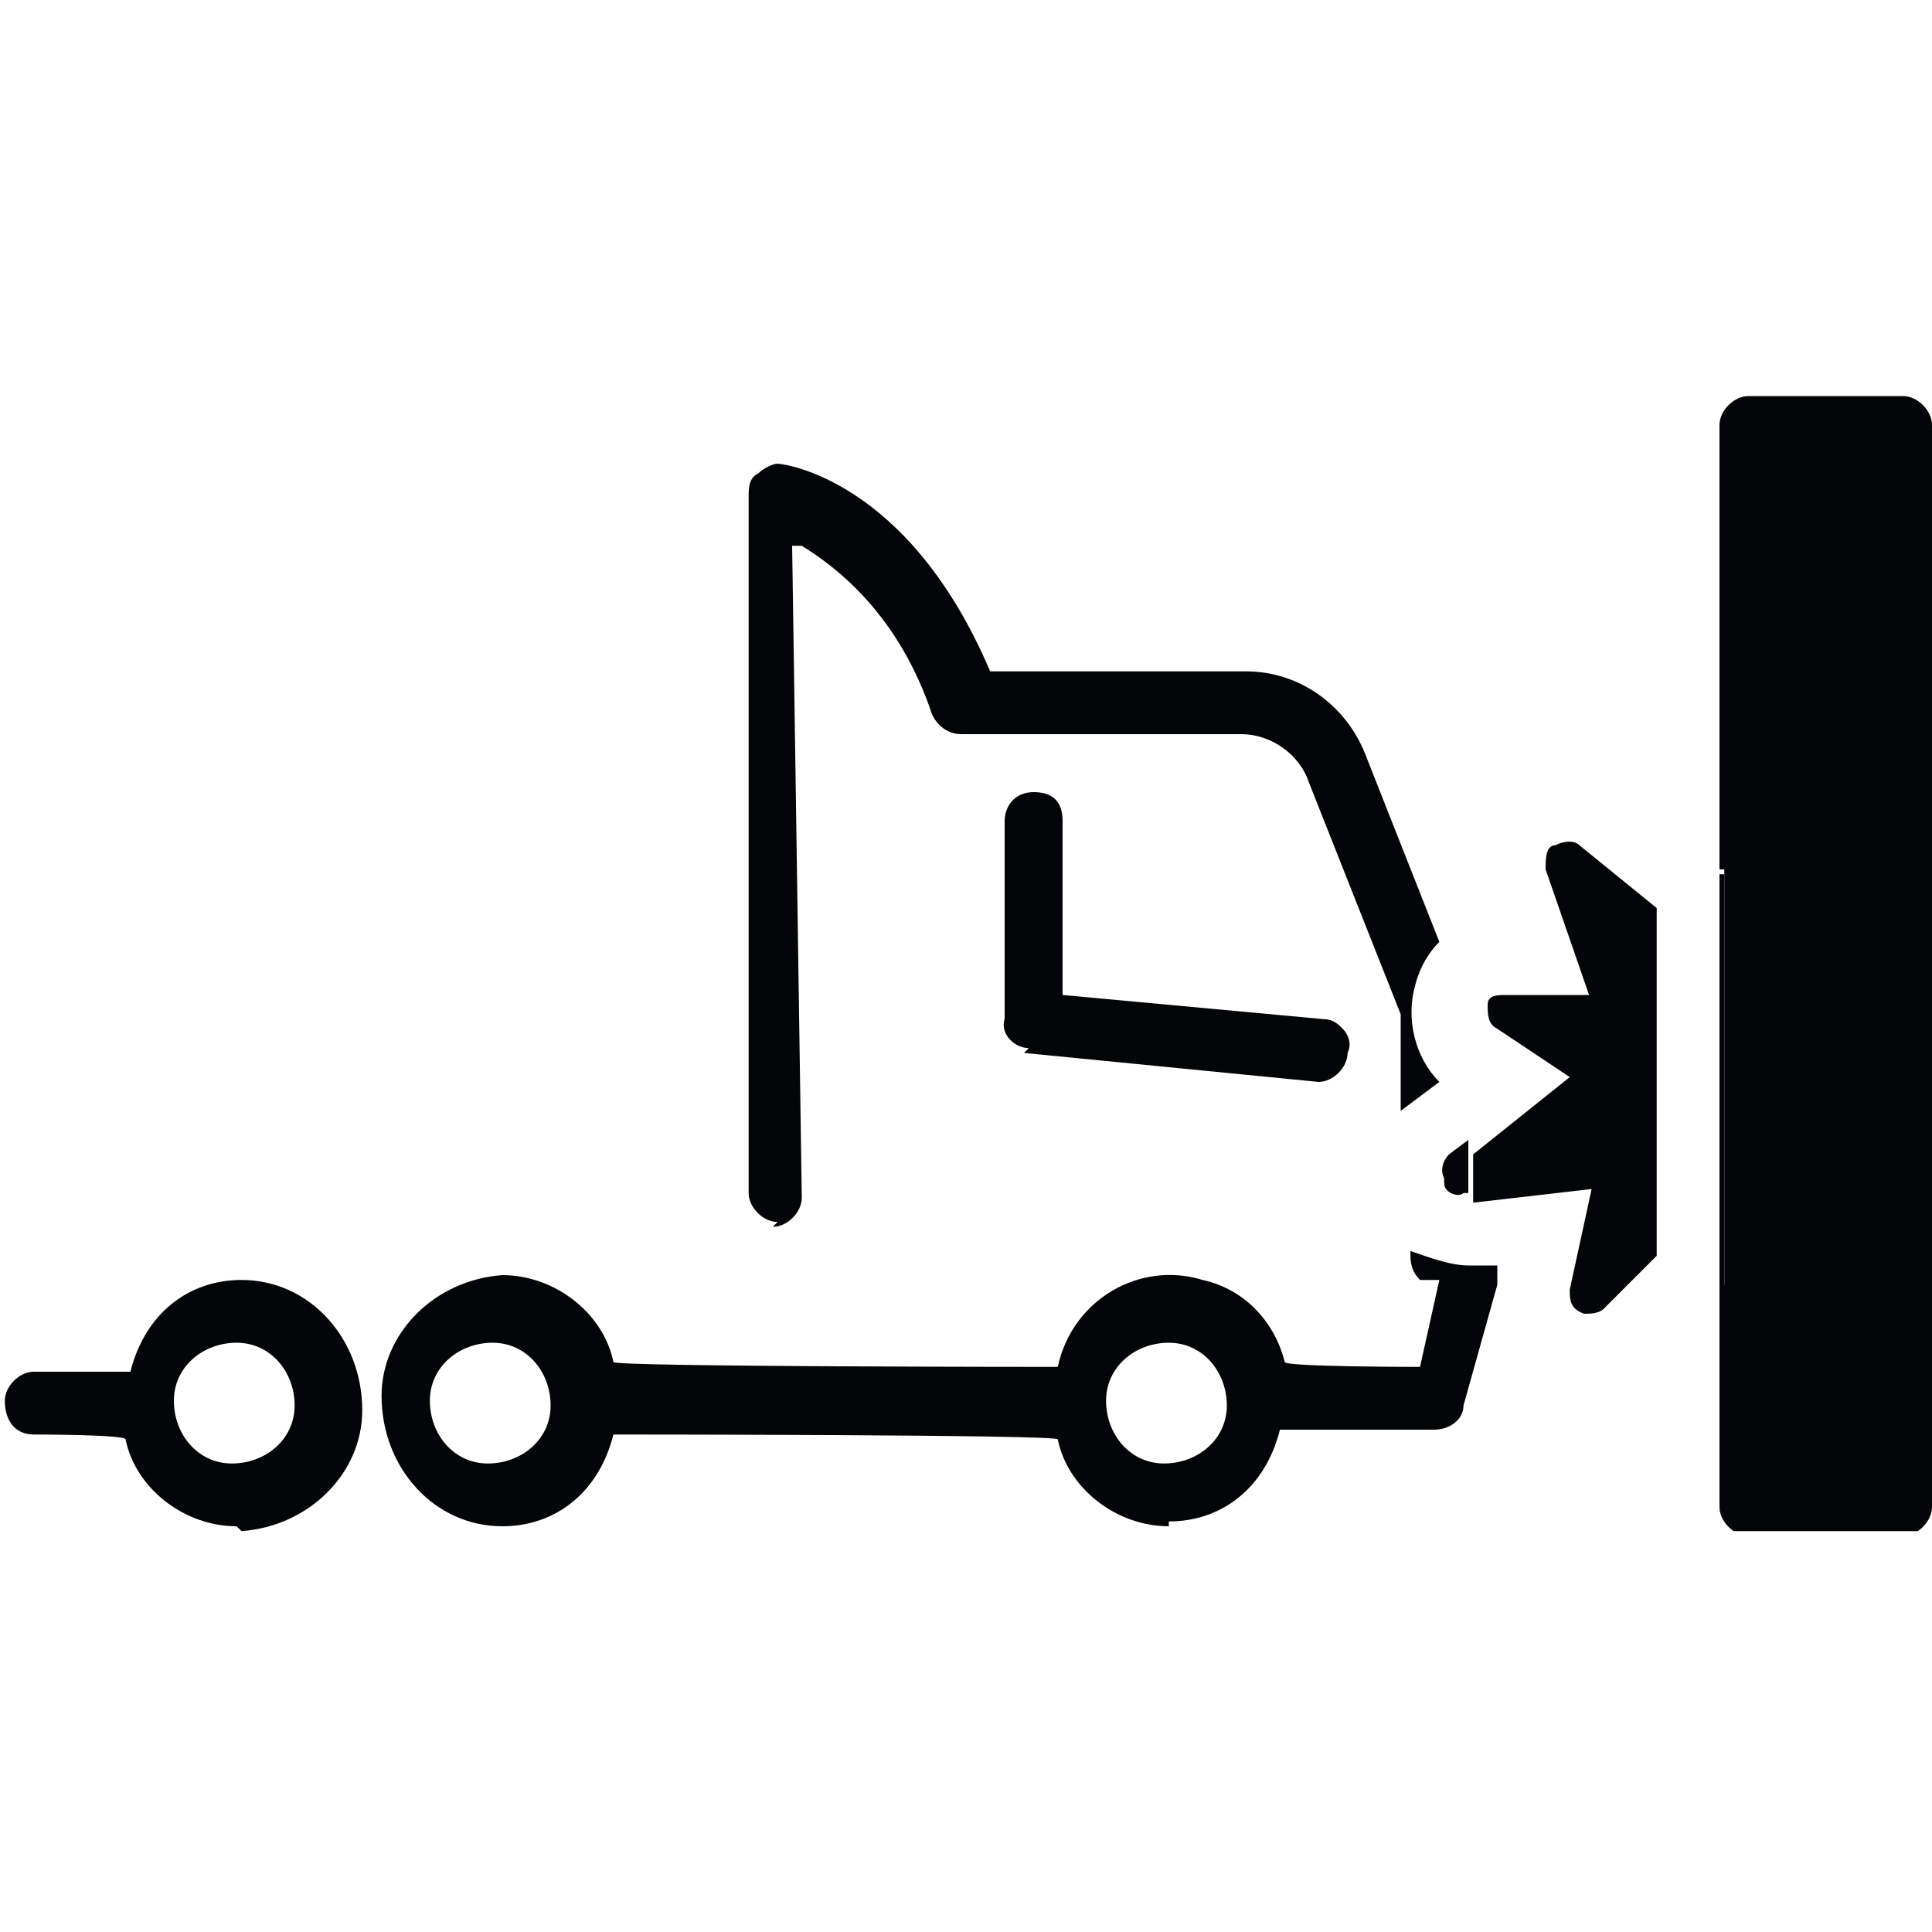
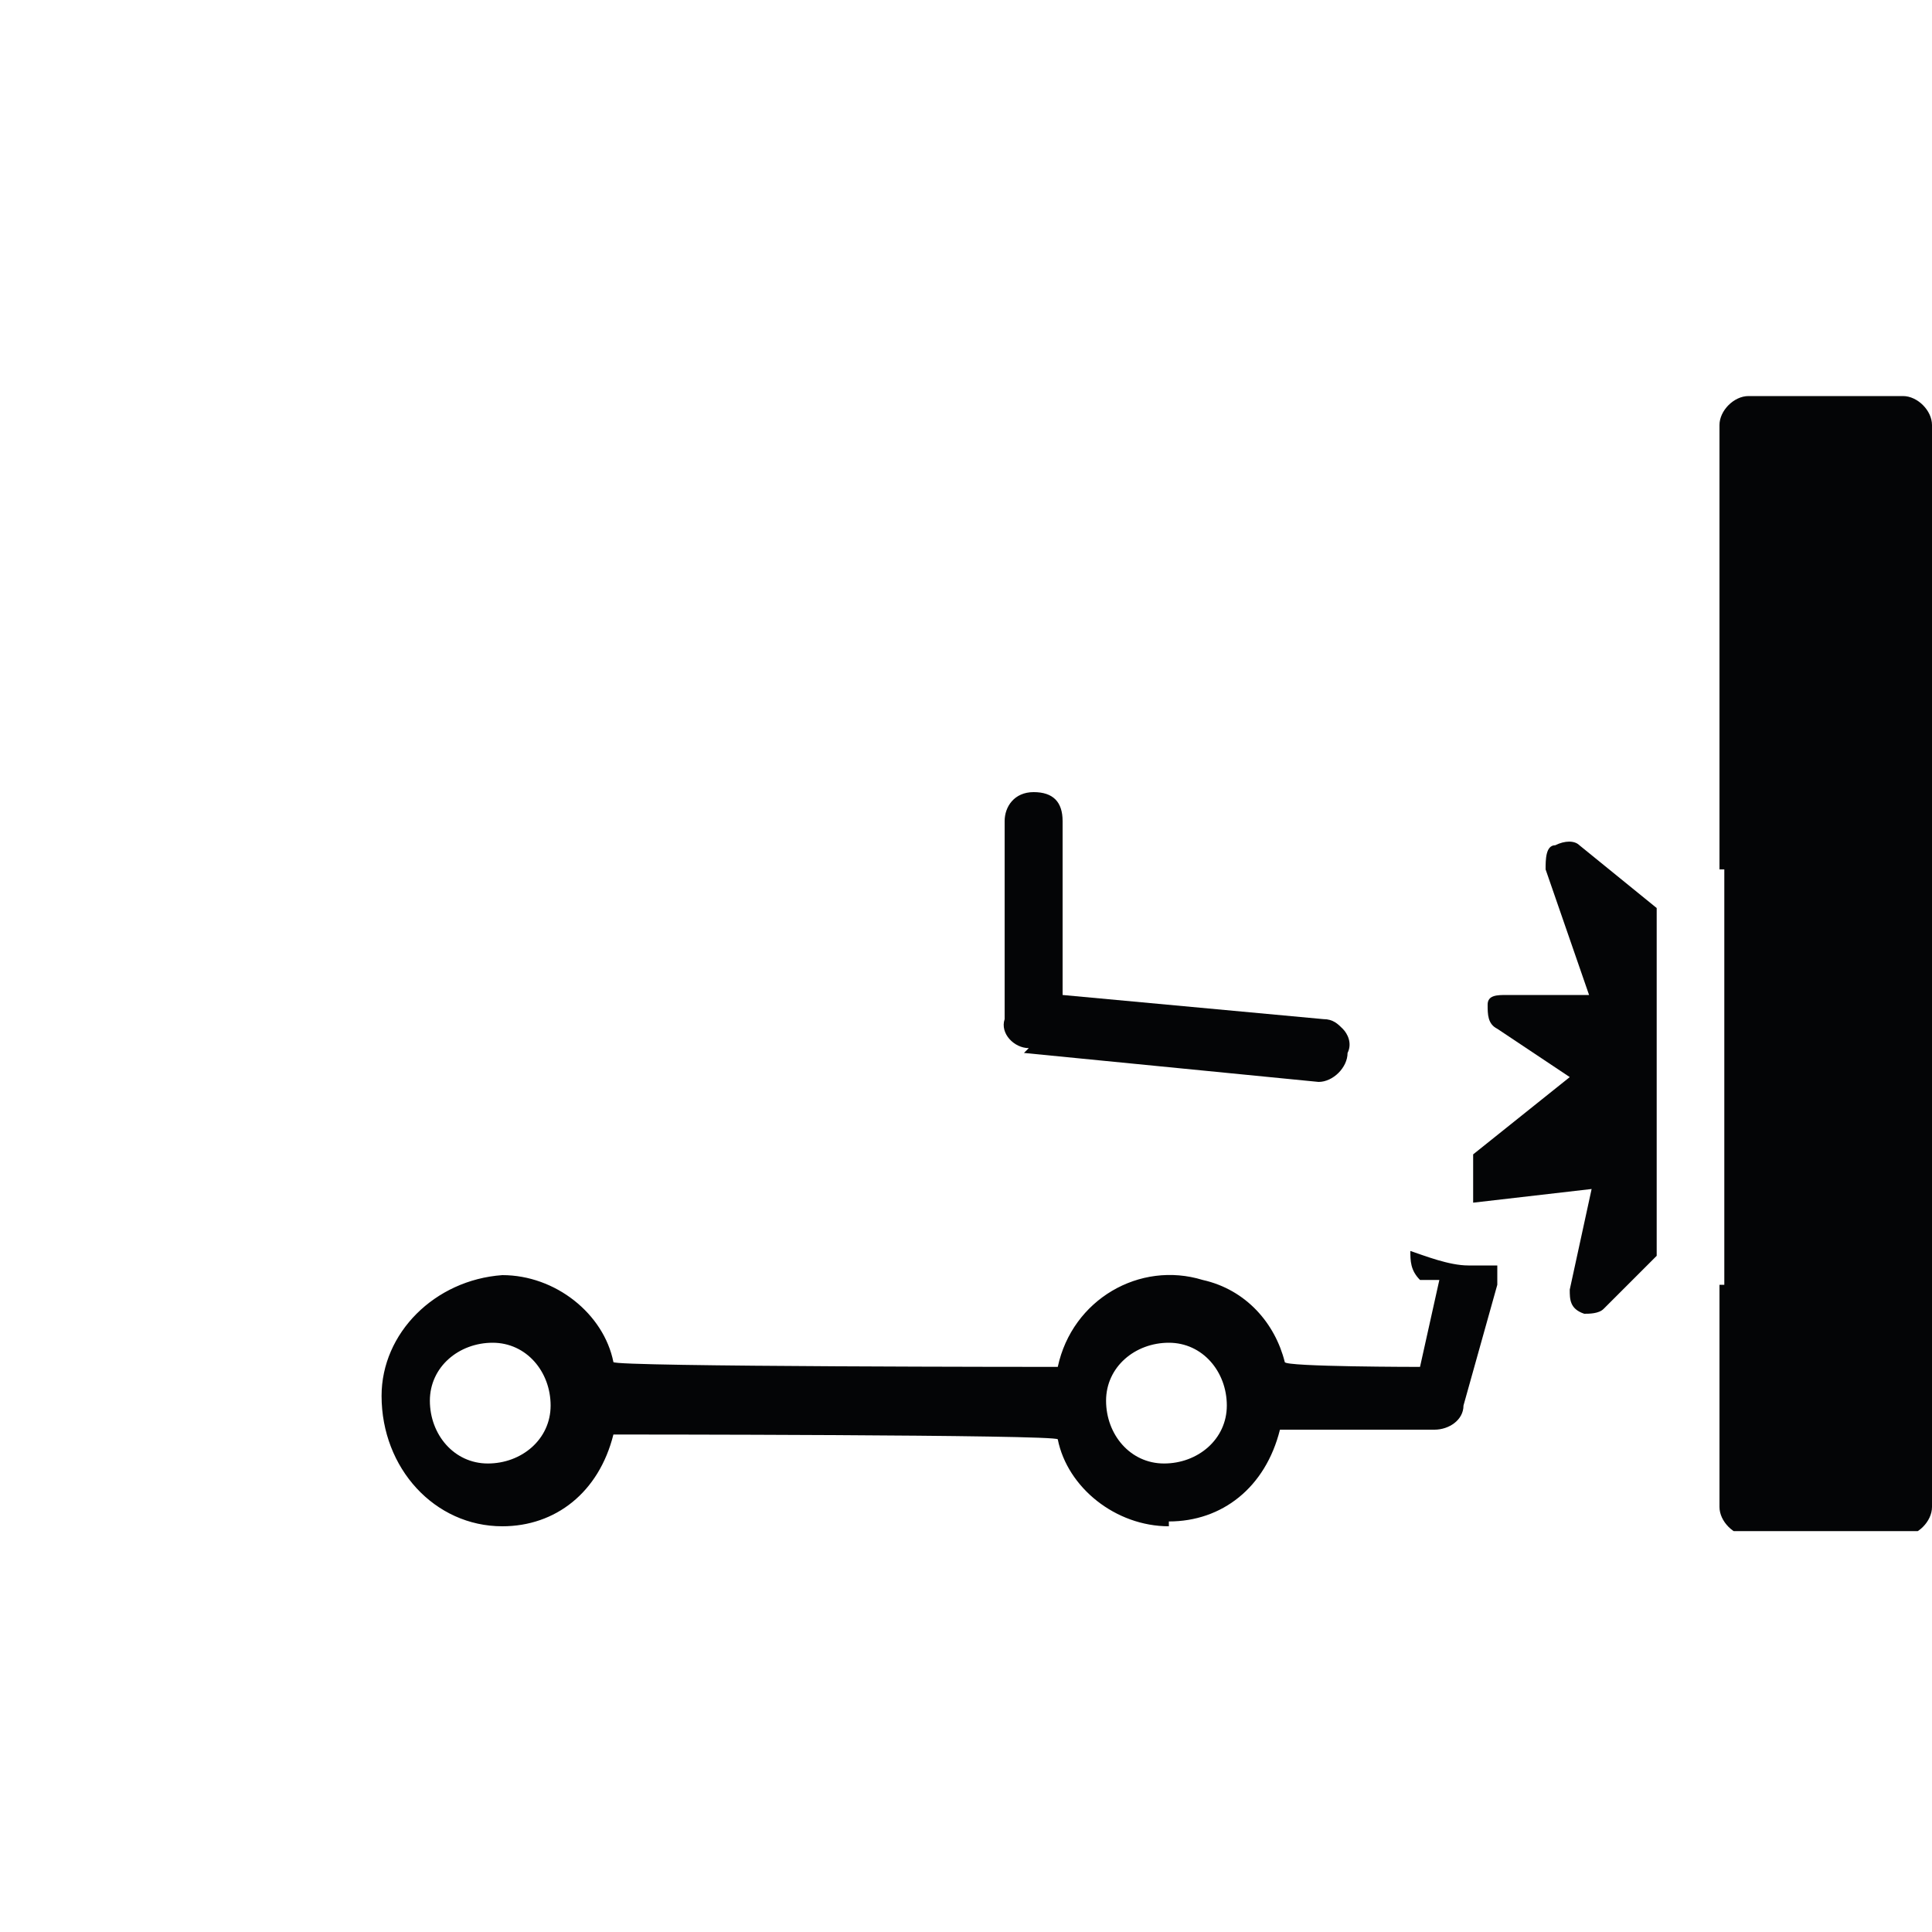
<svg xmlns="http://www.w3.org/2000/svg" version="1.1" viewBox="0 0 40 40">
  <defs>
    <style>
      .cls-1 {
        fill: none;
      }

      .cls-2 {
        fill: #040506;
      }

      .cls-3 {
        clip-path: url(#clippath);
      }
    </style>
    <clipPath id="clippath">
      <rect class="cls-1" y="8.2" width="40" height="23.5" />
    </clipPath>
  </defs>
  <g>
    <g id="Calque_1">
      <g class="cls-3">
        <g id="Groupe_77">
          <path id="Tracé_147" class="cls-2" d="M21.3,21.7c-.3,0-.6-.3-.5-.6v-4.1c0-.3.2-.6.6-.6s.6.2.6.6c0,0,0,0,0,0v3.6l5.4.5c.2,0,.3.1.4.2.1.1.2.3.1.5,0,.3-.3.6-.6.6l-6.1-.6Z" />
-           <path id="Tracé_148" class="cls-2" d="M16.1,25.3c-.3,0-.6-.3-.6-.6v-14.4c0-.2,0-.4.2-.5.1-.1.3-.2.4-.2.1,0,2.7.3,4.4,4.3h0c0,0,5.3,0,5.3,0,1.1,0,2.1.7,2.5,1.8l1.5,3.8c-.2.2-.4.5-.5.9-.2.7,0,1.5.5,2l-.8.6v-2l-1.9-4.8c-.2-.6-.8-1-1.4-1h-5.8c-.3,0-.5-.2-.6-.4-.5-1.5-1.4-2.7-2.7-3.5h-.2c0-.1.2,13.5.2,13.5,0,.3-.3.6-.6.6" />
-           <path id="Tracé_149" class="cls-2" d="M4.9,31.6c-1.1,0-2.1-.8-2.3-1.8h0c0-.1-1.9-.1-1.9-.1-.4,0-.6-.3-.6-.7,0-.3.3-.6.6-.6h2c.3-1.2,1.2-1.9,2.3-1.9,1.4,0,2.5,1.2,2.5,2.7,0,1.3-1.1,2.4-2.5,2.5M4.9,27.8c-.7,0-1.3.5-1.3,1.2,0,.7.5,1.3,1.2,1.3.7,0,1.3-.5,1.3-1.2,0,0,0,0,0,0,0-.7-.5-1.3-1.2-1.3" />
          <path id="Tracé_150" class="cls-2" d="M24.2,31.6c-1.1,0-2.1-.8-2.3-1.8h0c0-.1-9.2-.1-9.2-.1h0c-.3,1.2-1.2,1.9-2.3,1.9-1.4,0-2.5-1.2-2.5-2.7,0-1.3,1.1-2.4,2.5-2.5,1.1,0,2.1.8,2.3,1.8h0c0,.1,9.2.1,9.2.1h0c.3-1.4,1.7-2.2,3-1.8.9.2,1.5.9,1.7,1.7h0c0,.1,2.8.1,2.8.1l.4-1.8h-.4c-.2-.2-.2-.4-.2-.6h0c.3.1.8.3,1.2.3h.6s0,0,0,.1c0,0,0,.2,0,.3l-.7,2.5c0,.3-.3.5-.6.5h-3.2c-.3,1.2-1.2,1.9-2.3,1.9M24.2,27.8c-.7,0-1.3.5-1.3,1.2,0,.7.5,1.3,1.2,1.3s1.3-.5,1.3-1.2c0,0,0,0,0,0,0-.7-.5-1.3-1.2-1.3M10.2,27.8c-.7,0-1.3.5-1.3,1.2,0,.7.5,1.3,1.2,1.3.7,0,1.3-.5,1.3-1.2,0,0,0,0,0,0,0-.7-.5-1.3-1.2-1.3" />
          <path id="Tracé_151" class="cls-2" d="M33,24.4l-.5,2.3c0,.2,0,.4.3.5.1,0,.3,0,.4-.1l1.1-1.1v-7.2l-1.6-1.3c-.1-.1-.3-.1-.5,0-.2,0-.2.3-.2.5l.9,2.6h-1.7c-.2,0-.4,0-.4.2,0,.2,0,.4.2.5l1.5,1-2,1.6v1l2.6-.3Z" />
-           <path id="Tracé_152" class="cls-2" d="M29.9,24.5c0,.2.3.3.4.2h.1v-1.1l-.4.3c-.1.1-.2.3-.1.5" />
          <path id="Tracé_153" class="cls-2" d="M39.4,8.2h-3.2c-.3,0-.6.3-.6.6v9.2h.1v8.6h-.1v4.6c0,.3.3.6.6.6h3.2c.3,0,.6-.3.6-.6V8.8c0-.3-.3-.6-.6-.6" />
-           <path id="Tracé_154" class="cls-2" d="M35.7,18.1h-.1c0,0,0,8.6,0,8.6h.1v-8.6Z" />
        </g>
      </g>
    </g>
  </g>
</svg>